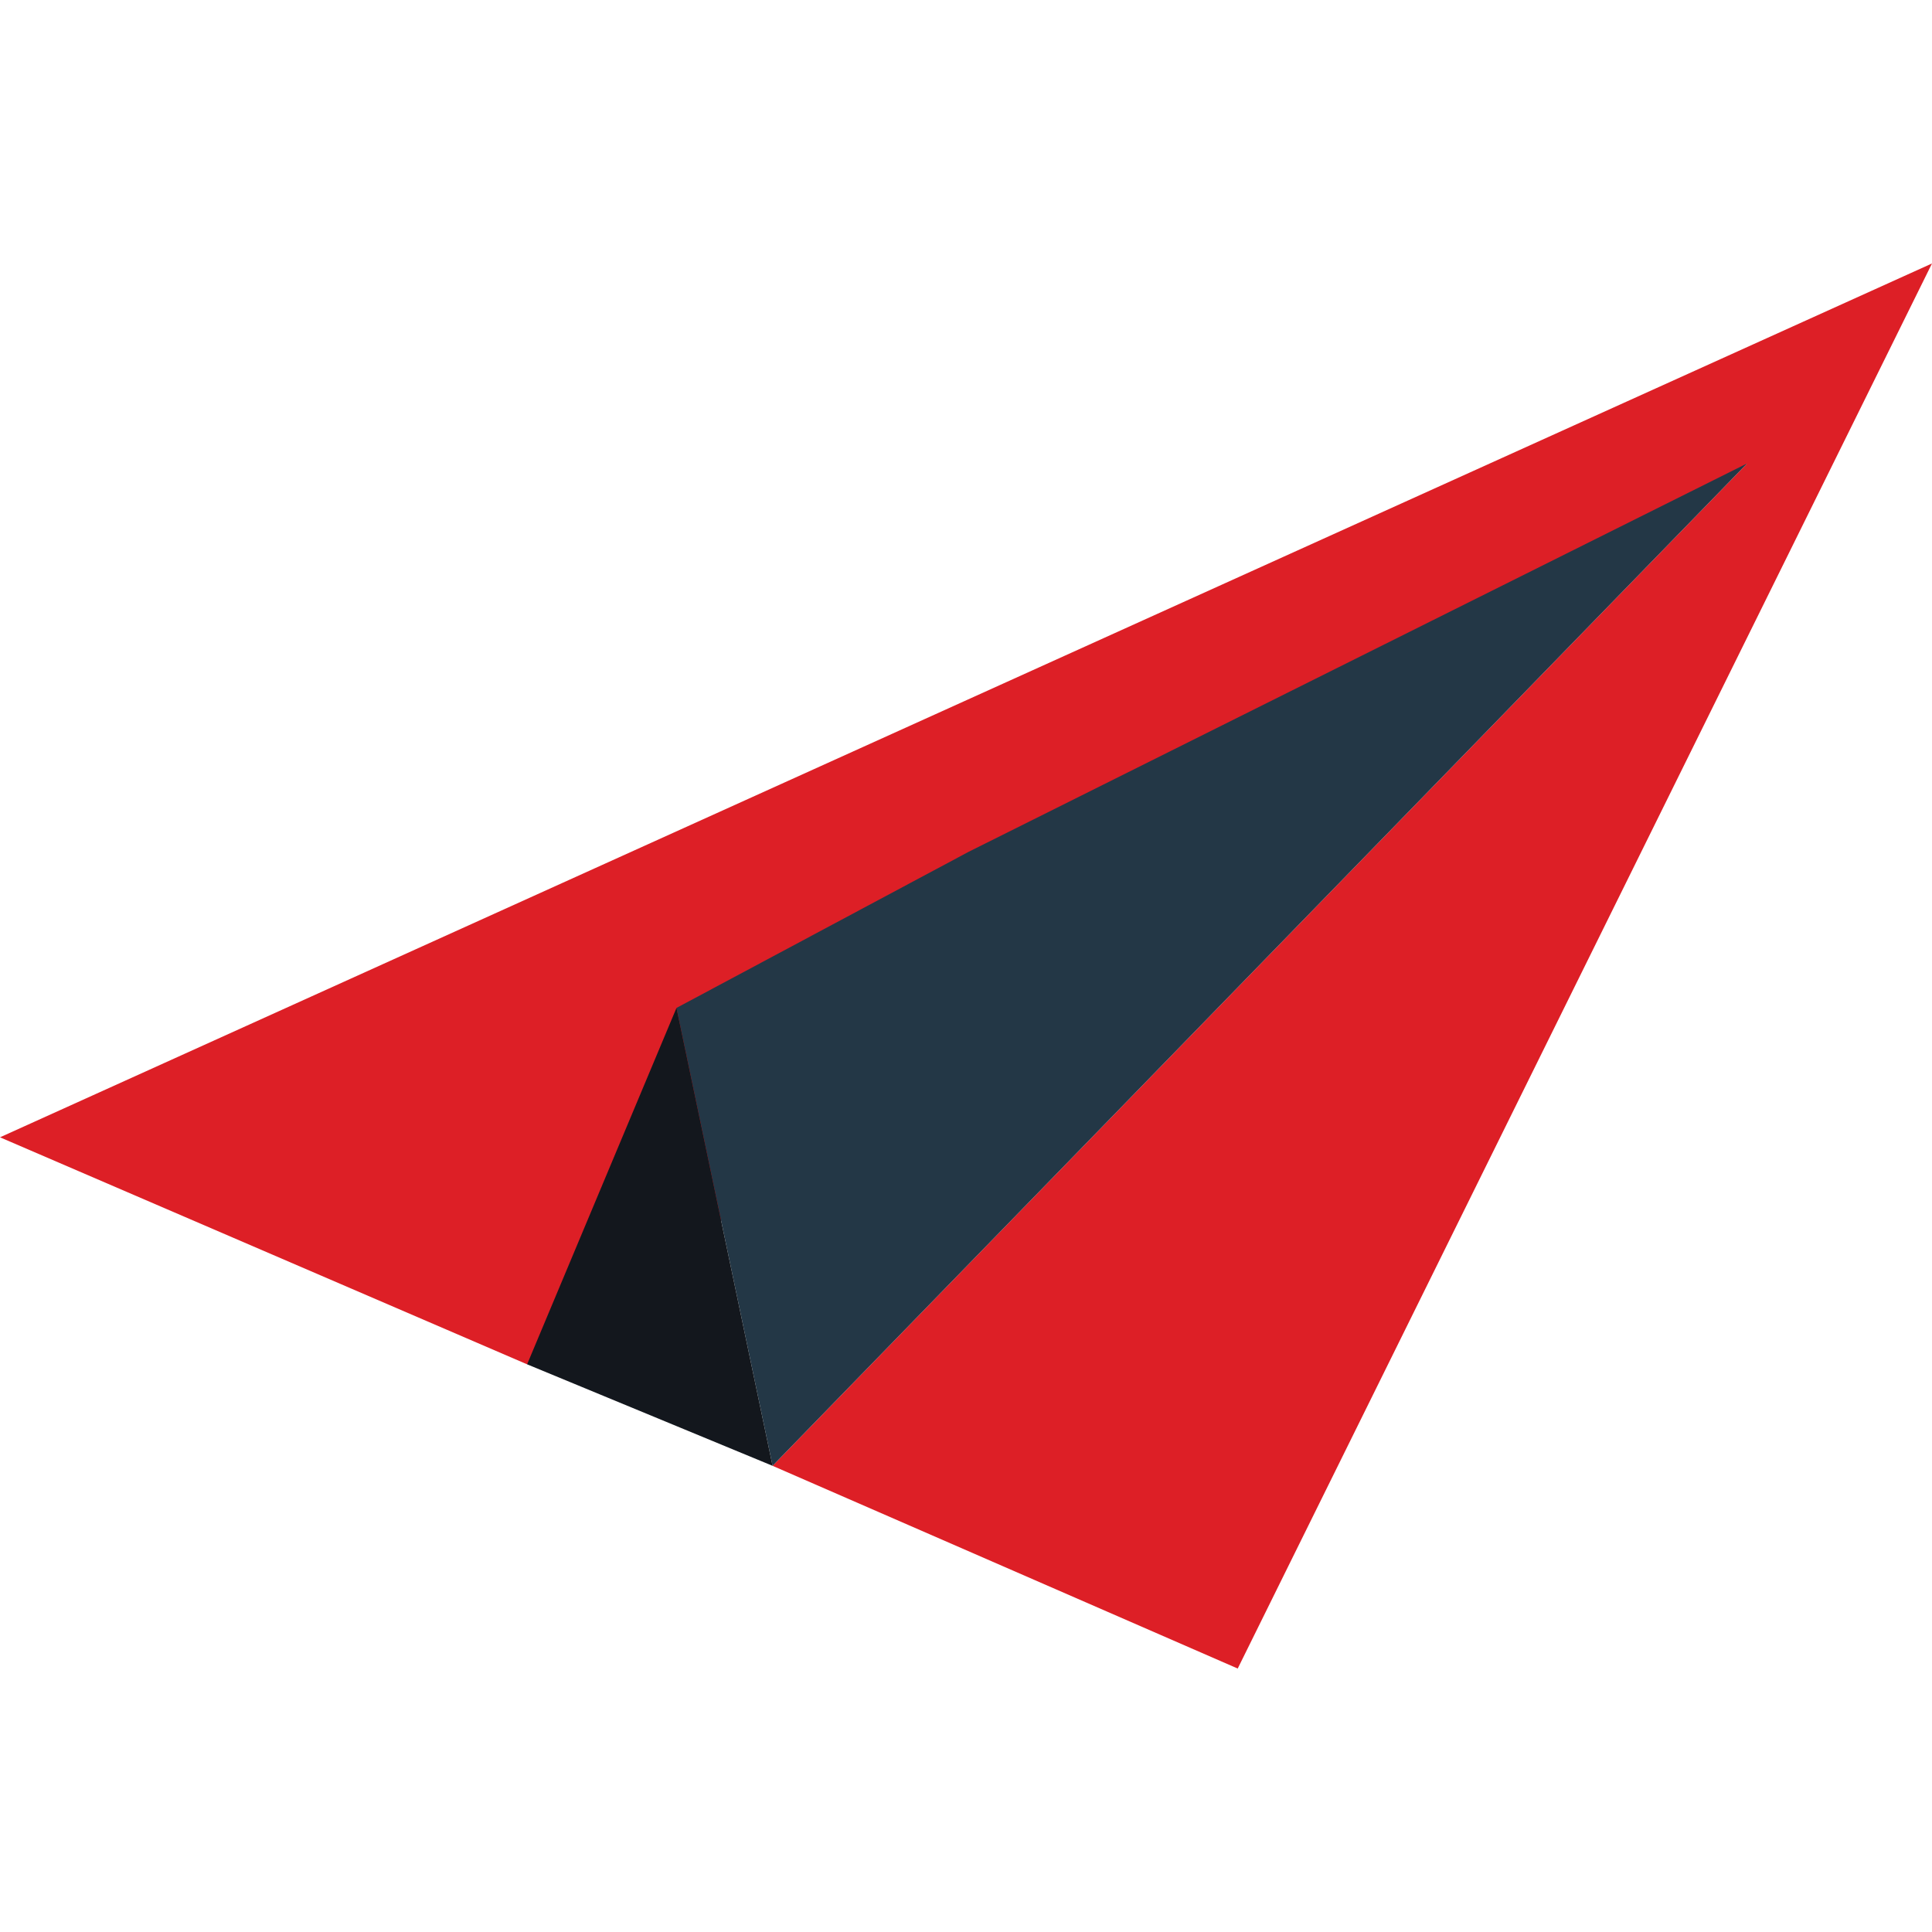
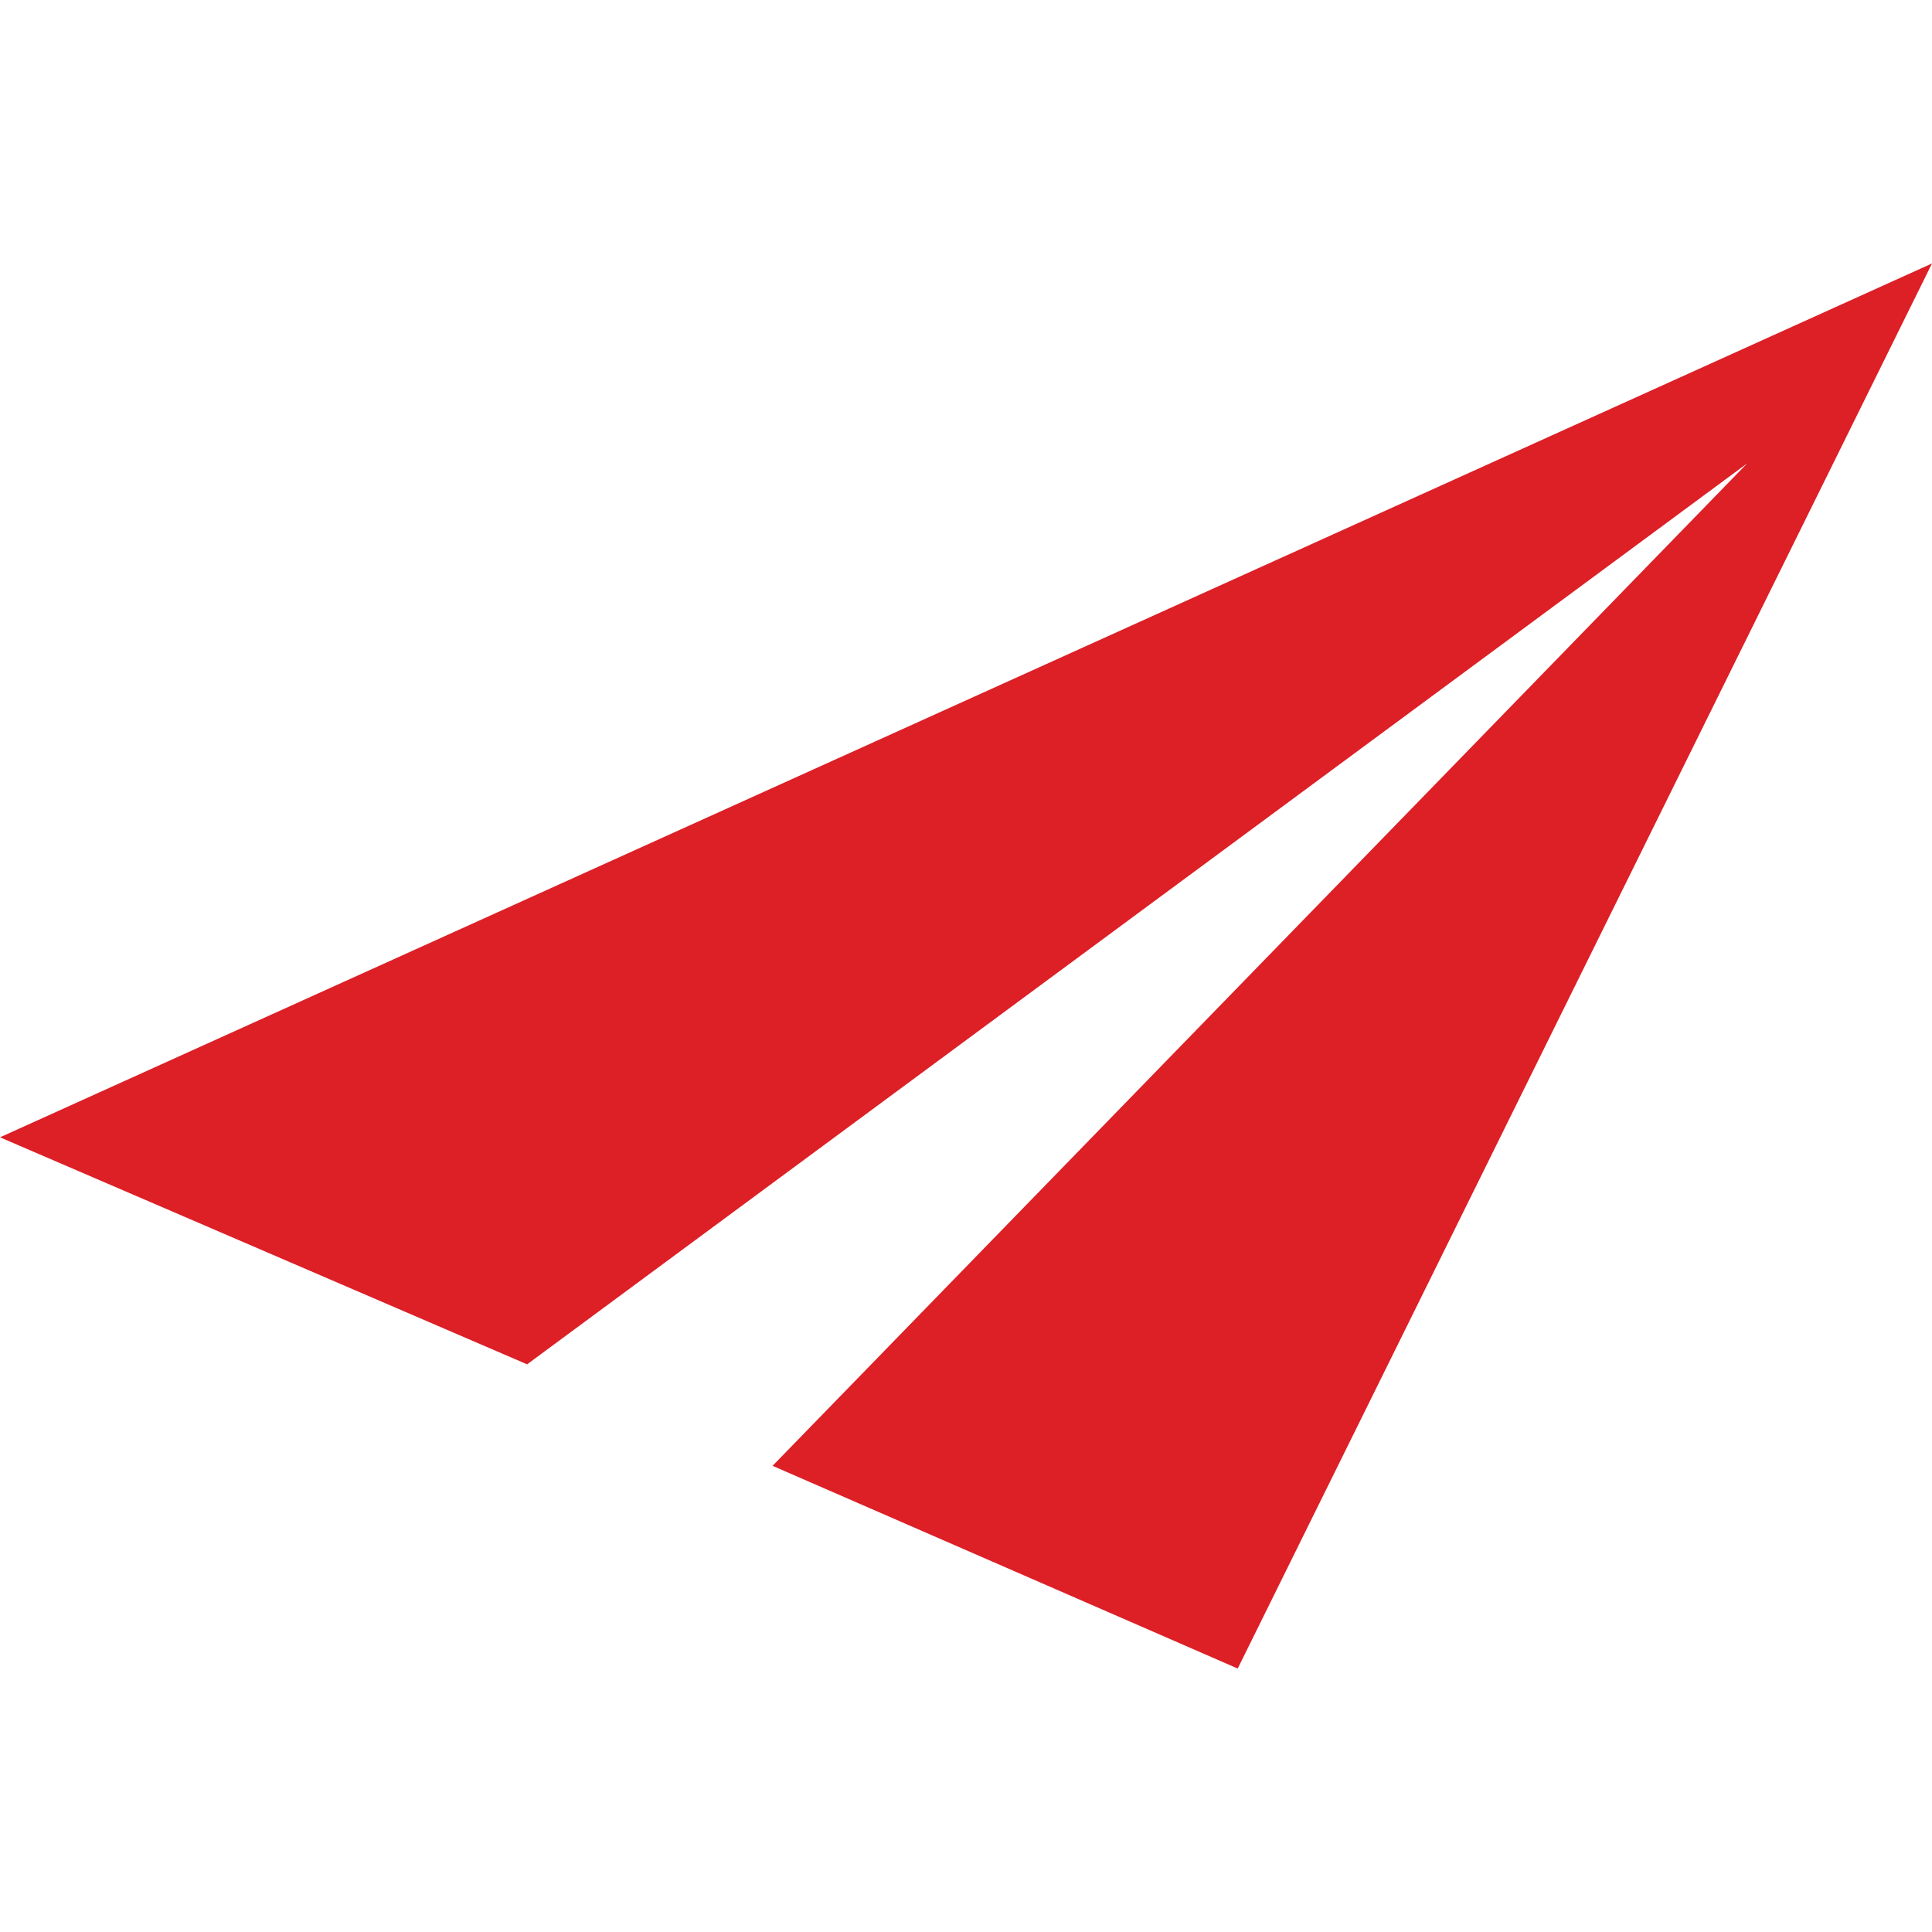
<svg xmlns="http://www.w3.org/2000/svg" version="1.1" id="Layer_1" x="0px" y="0px" width="1000px" height="1000px" viewBox="0 0 1000 1000" enable-background="new 0 0 1000 1000" xml:space="preserve">
-   <rect fill="none" width="1000" height="1000" />
  <g>
    <polygon fill="#DD1F26" points="0,588.668 272.834,706.174 904.328,239.854 399.885,758.709 640.641,863.633 1000,136.367  " />
-     <polygon fill="#233746" points="399.885,758.709 904.328,239.854 501.348,440.901 350.146,521.701  " />
-     <polygon fill="#13171D" points="399.885,758.709 350.146,521.701 272.834,706.174  " />
  </g>
</svg>